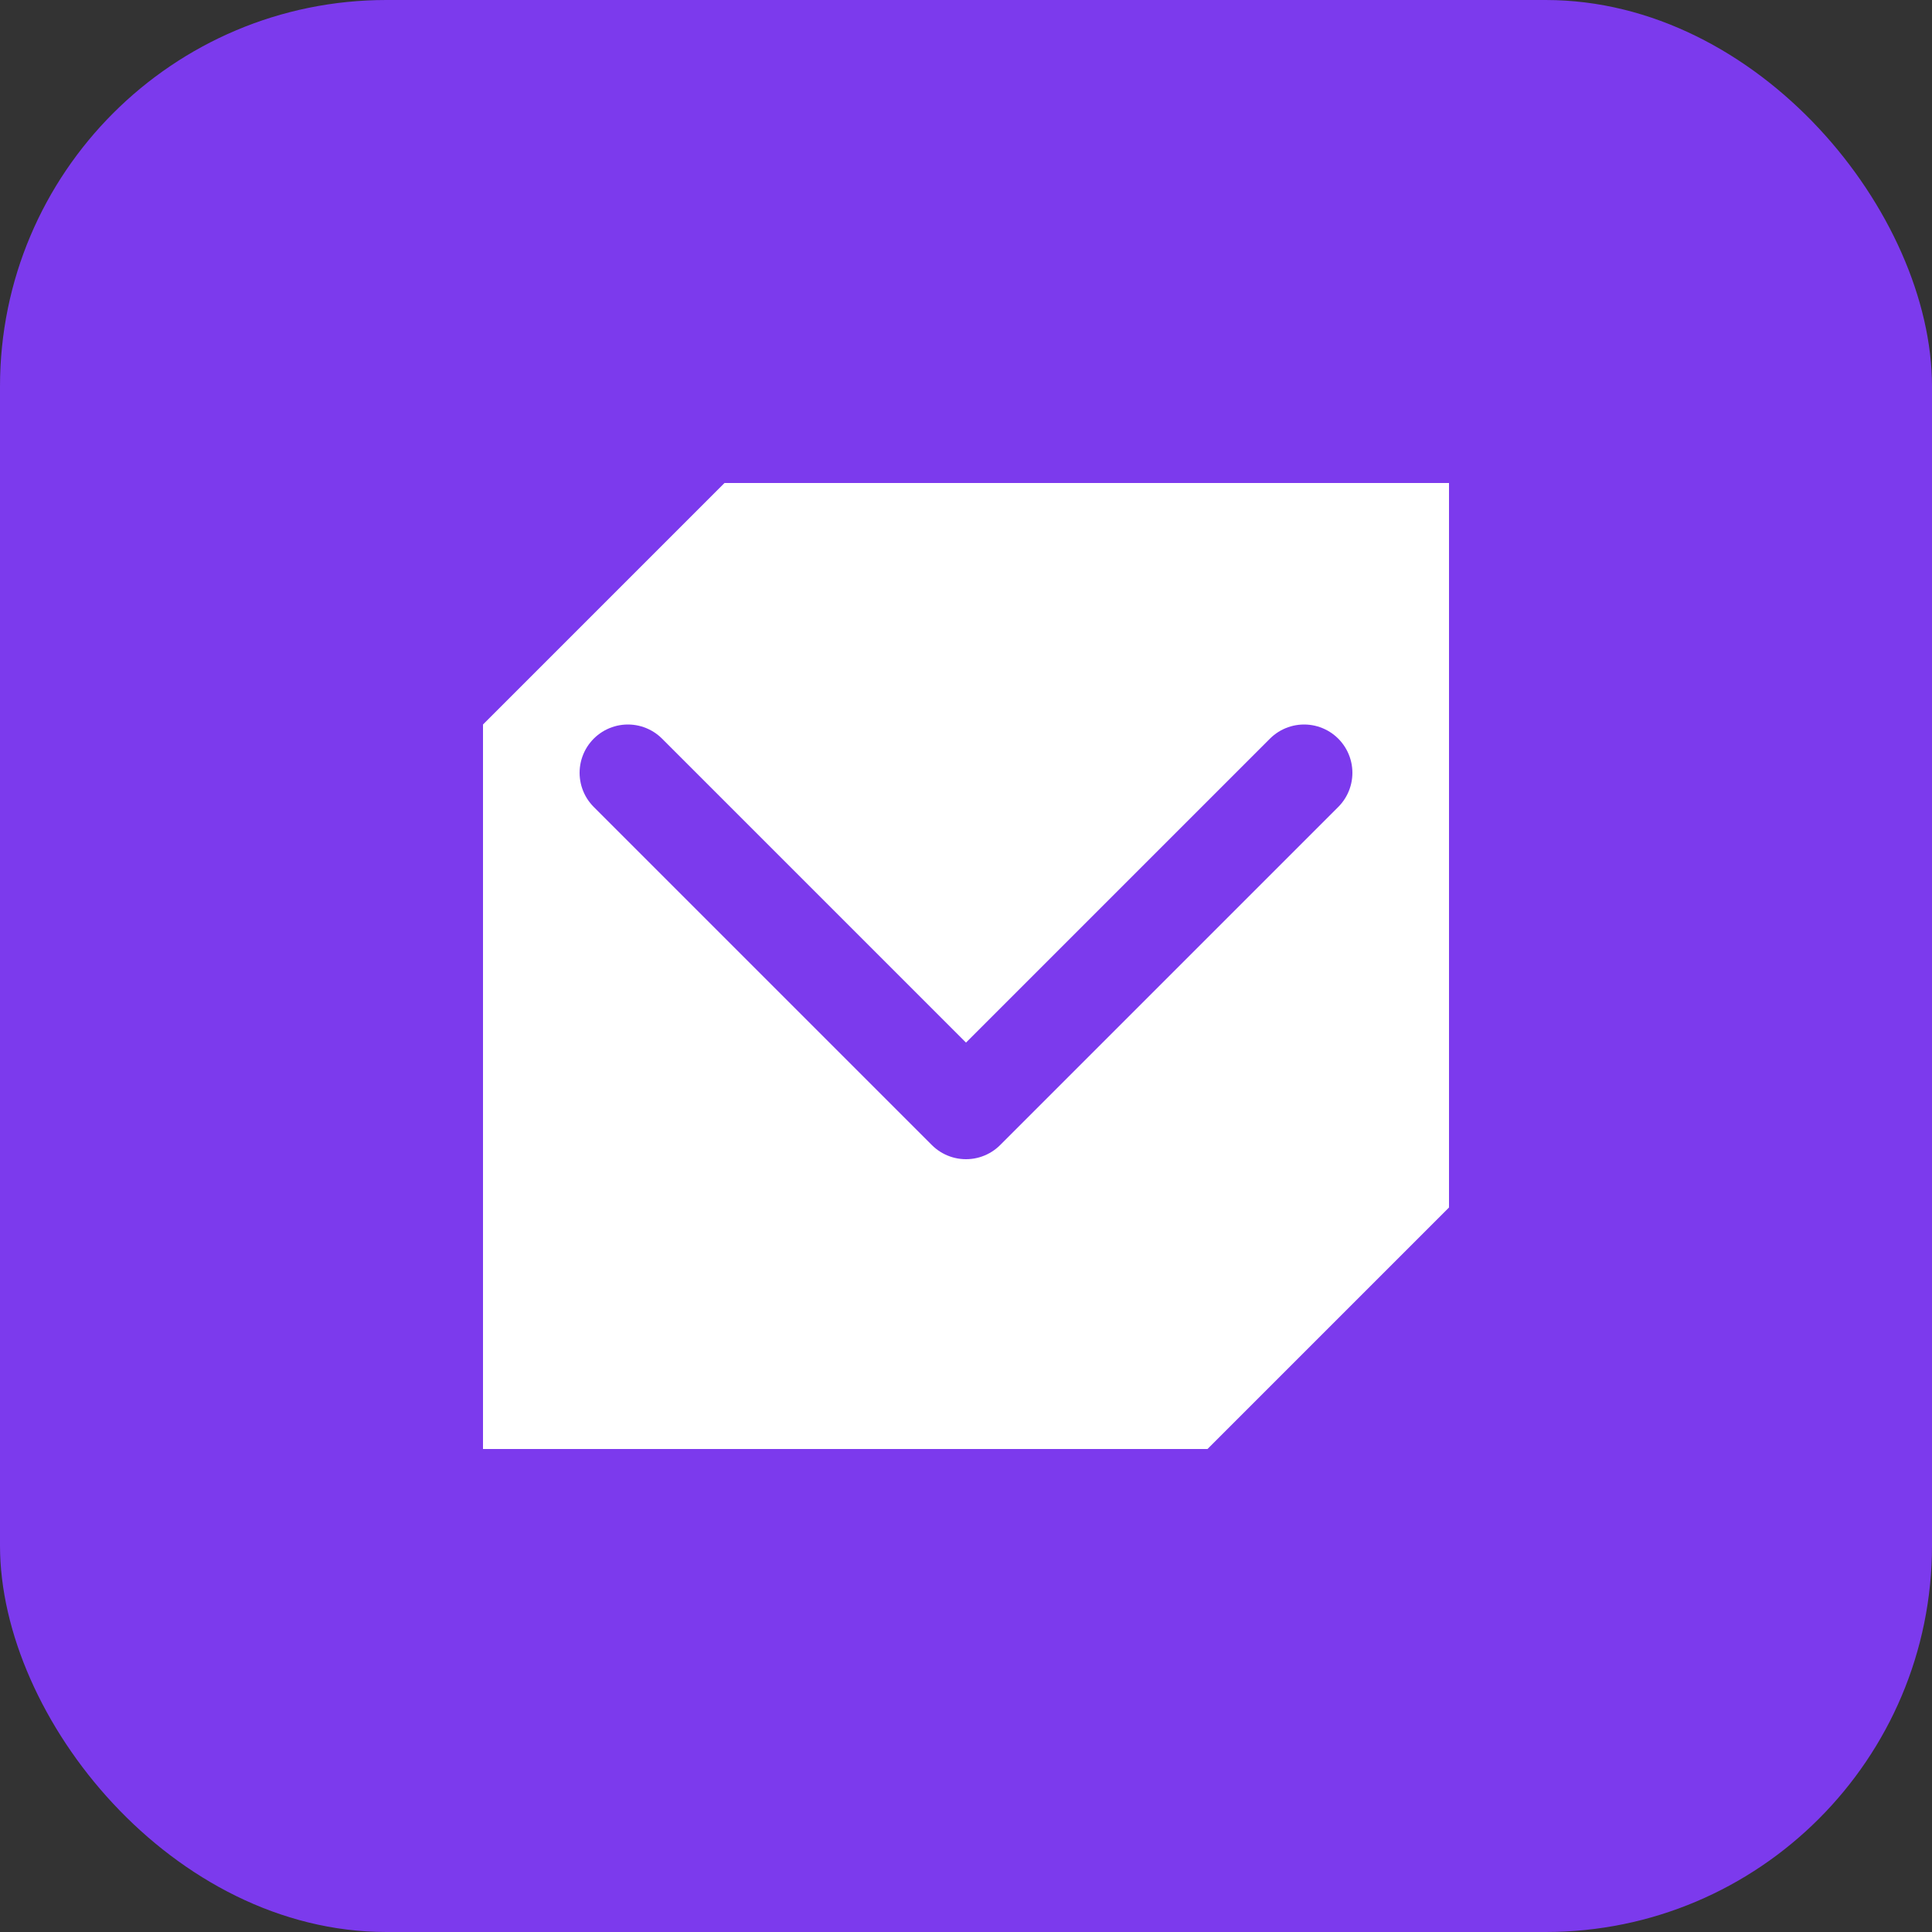
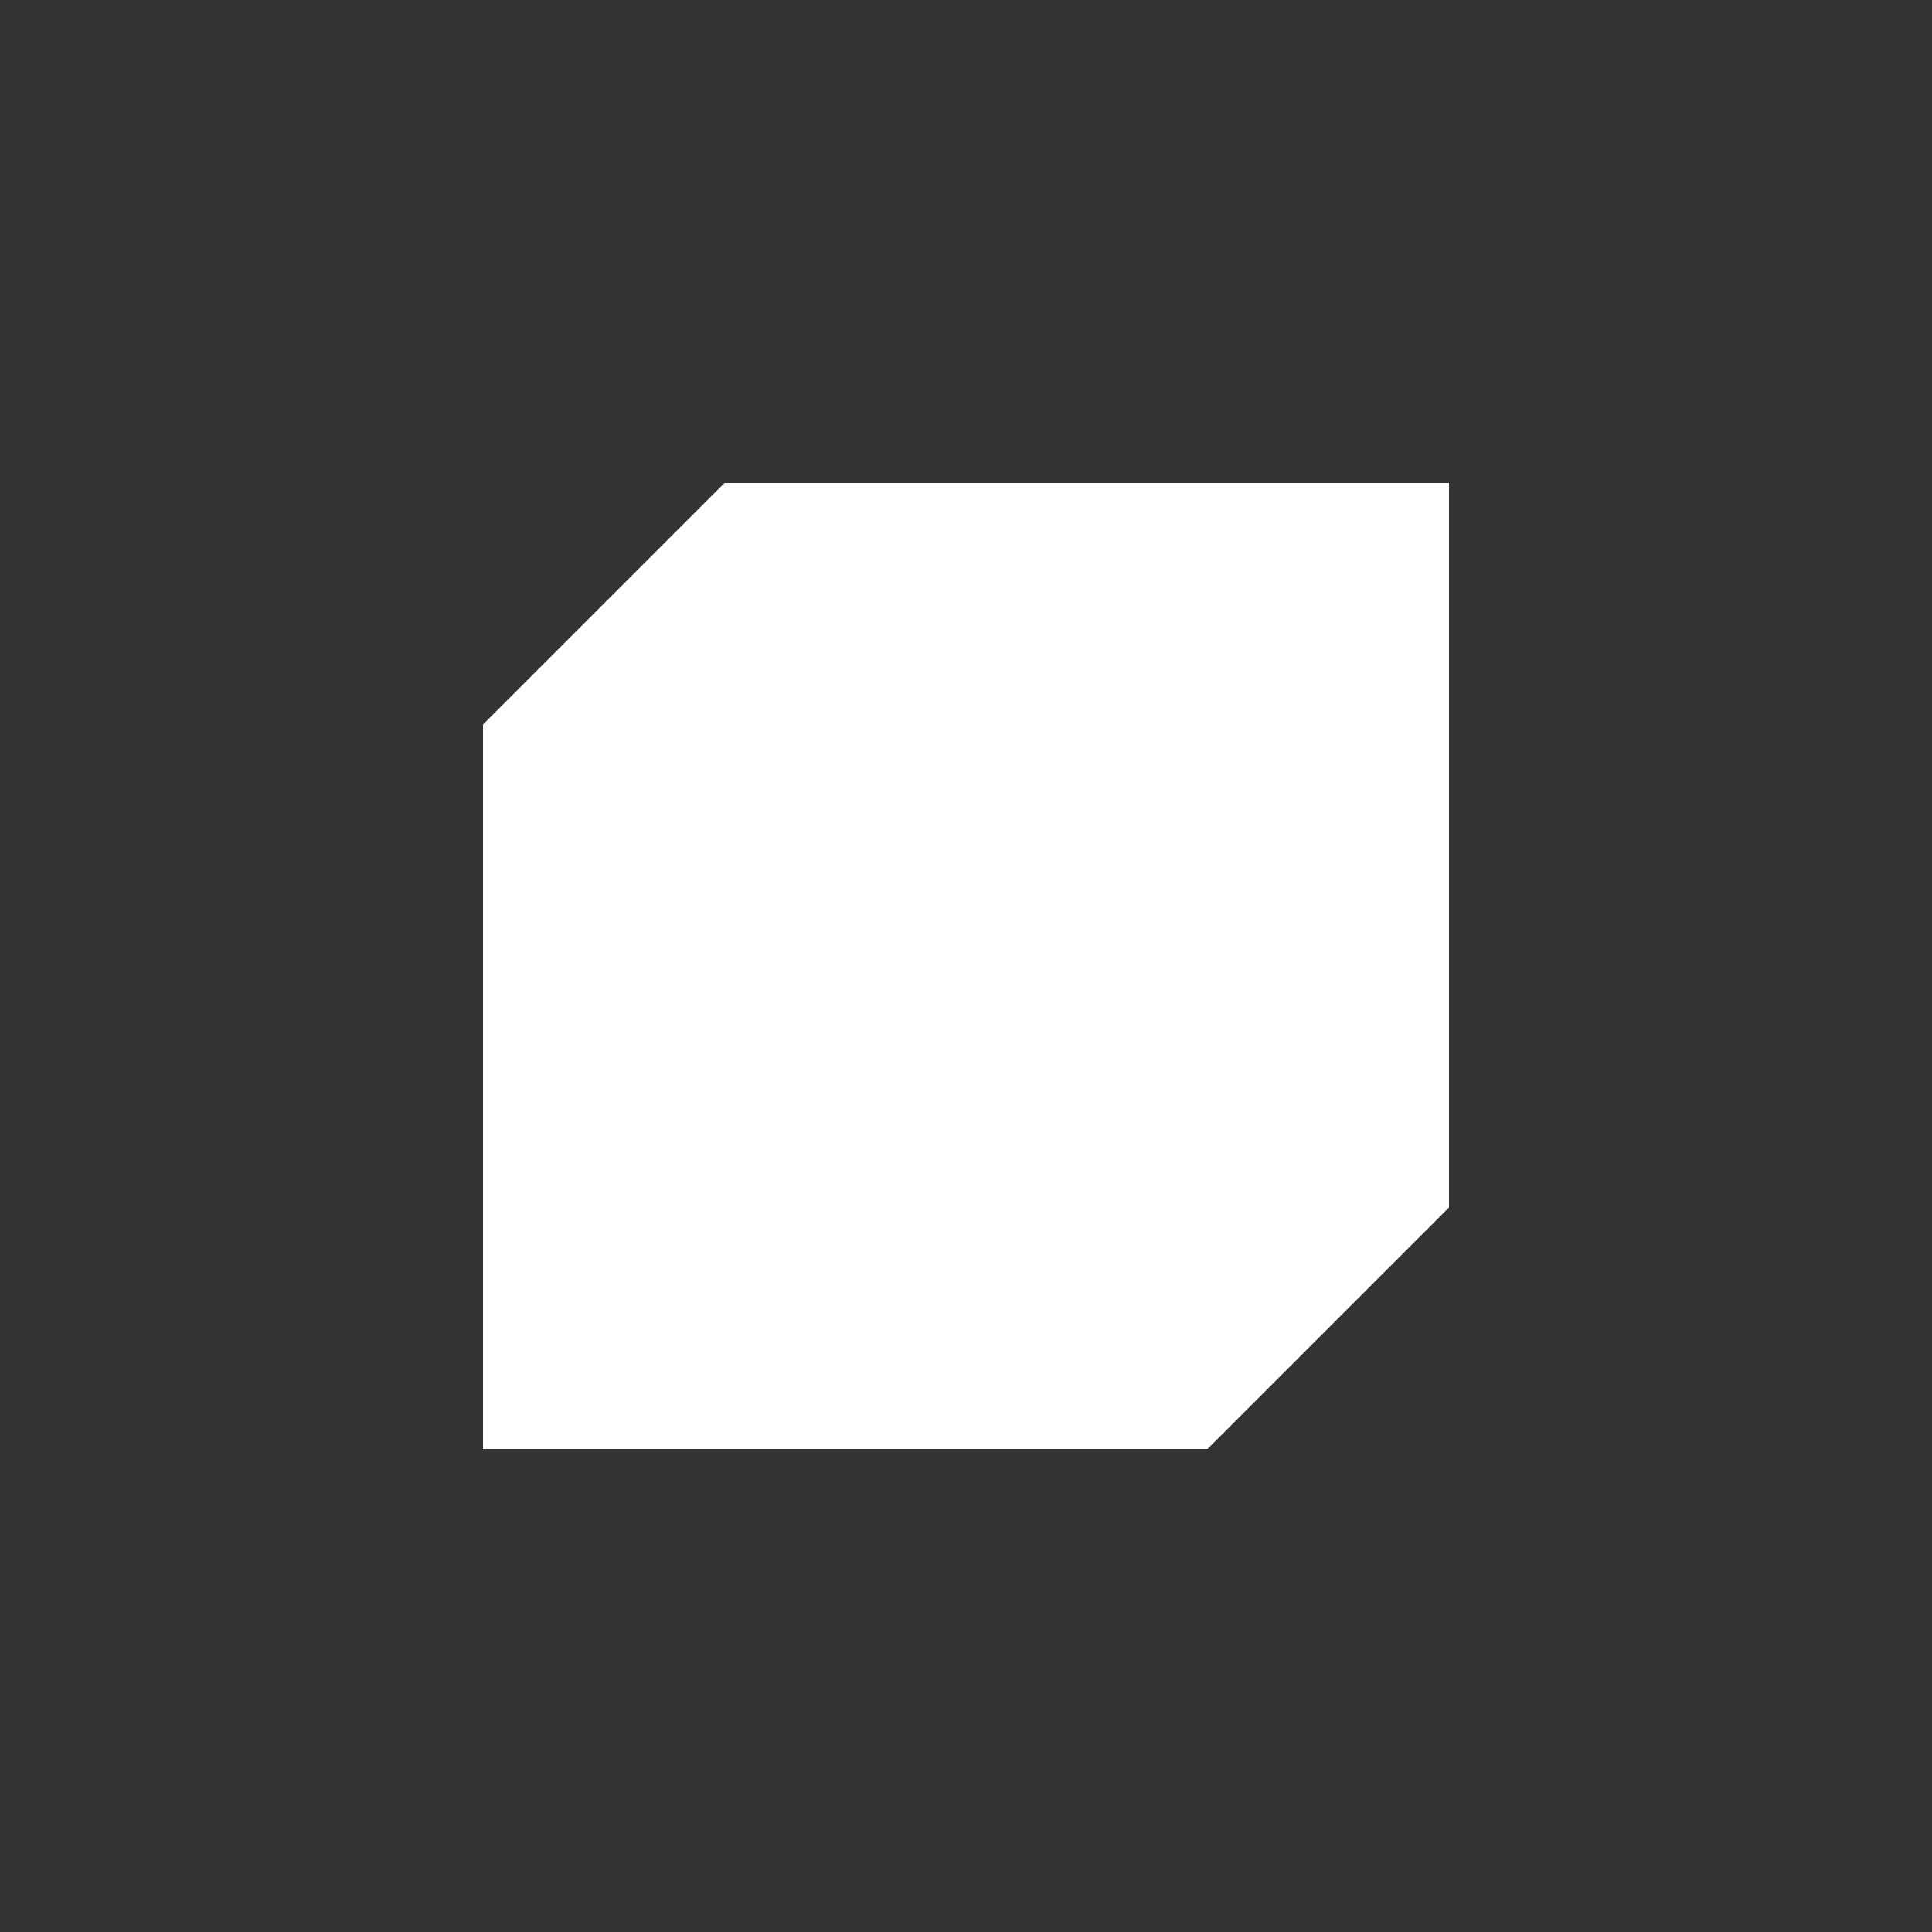
<svg xmlns="http://www.w3.org/2000/svg" width="40" height="40" viewBox="0 0 40 40" fill="none">
  <rect x="0" y="0" width="40" height="40" fill="#333333" stroke="none" />
-   <rect width="40" height="40" rx="8" fill="#7C3AED" />
  <path d="M10 30V15L15 10H30V25L25 30H10Z" fill="white" />
-   <path d="M13 16L20 23L27 16" stroke="#7C3AED" stroke-width="2" stroke-linecap="round" stroke-linejoin="round" />
</svg>